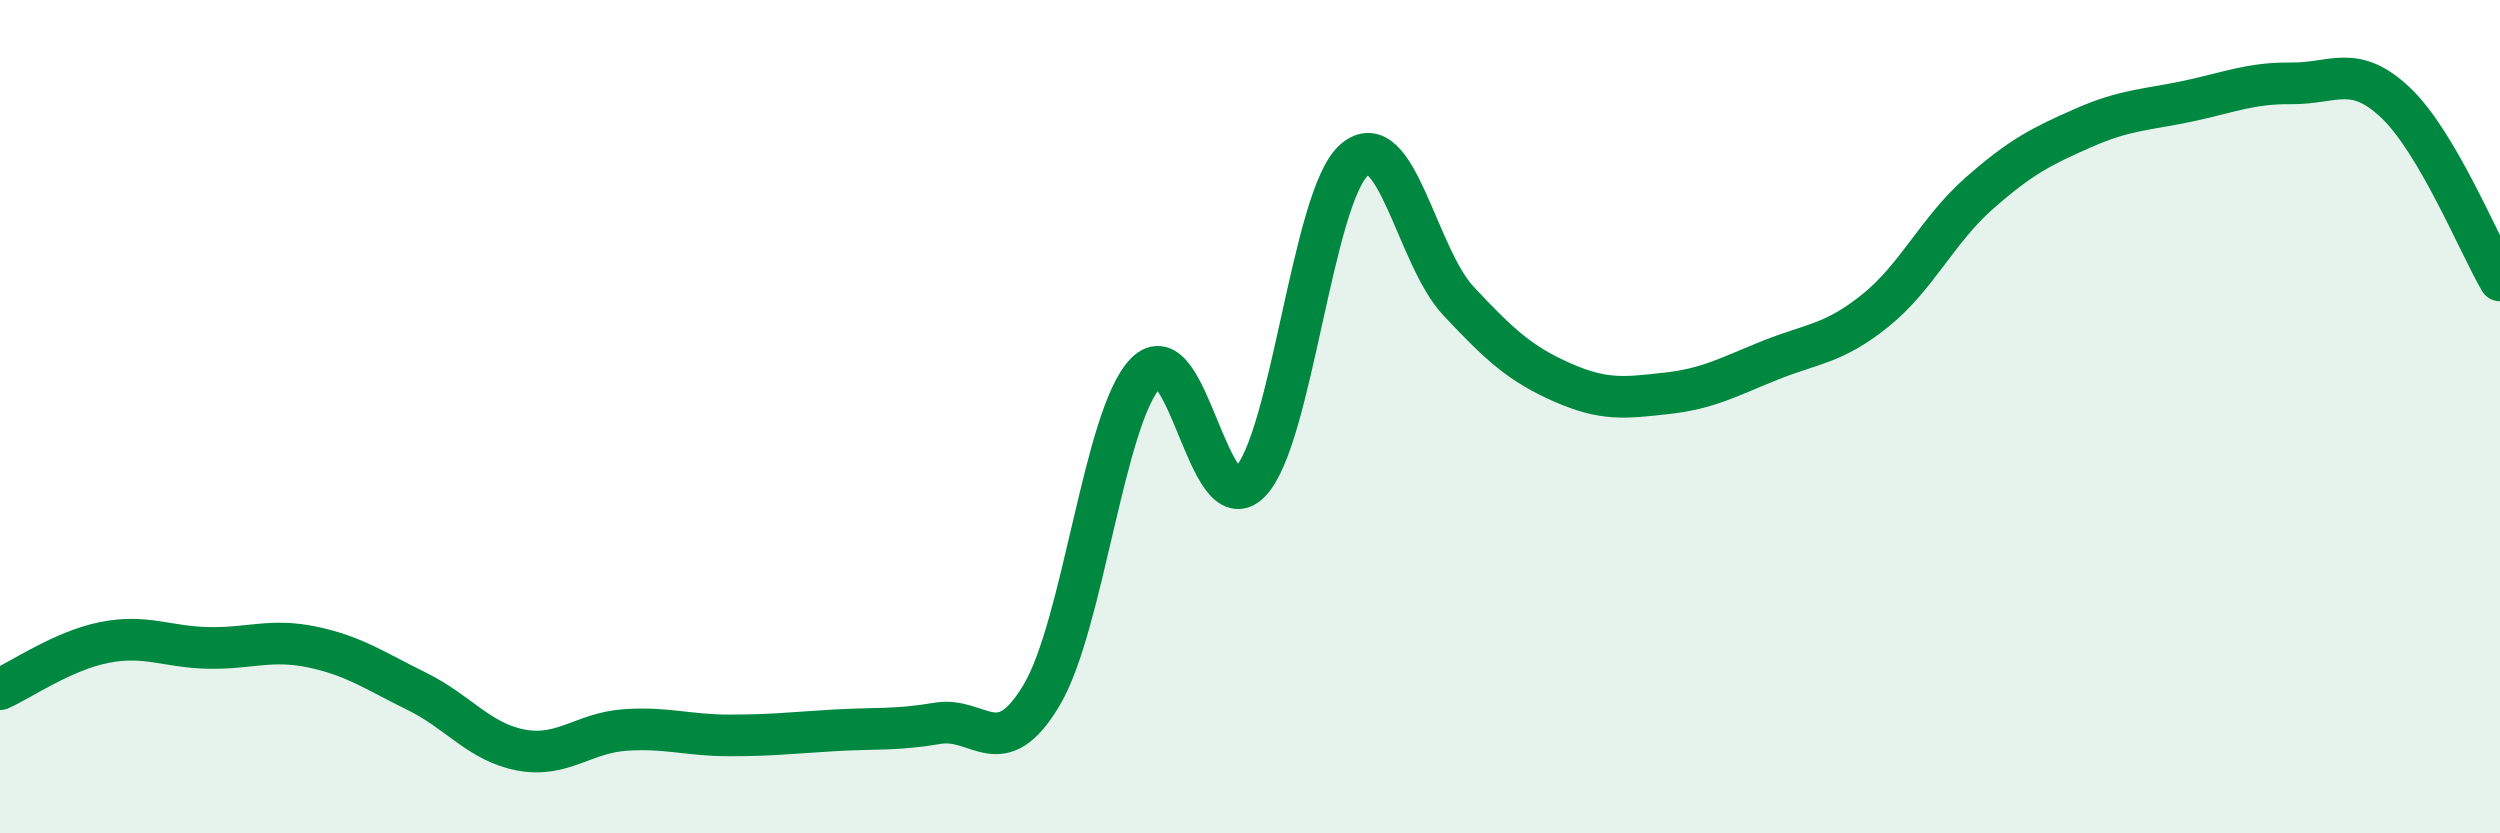
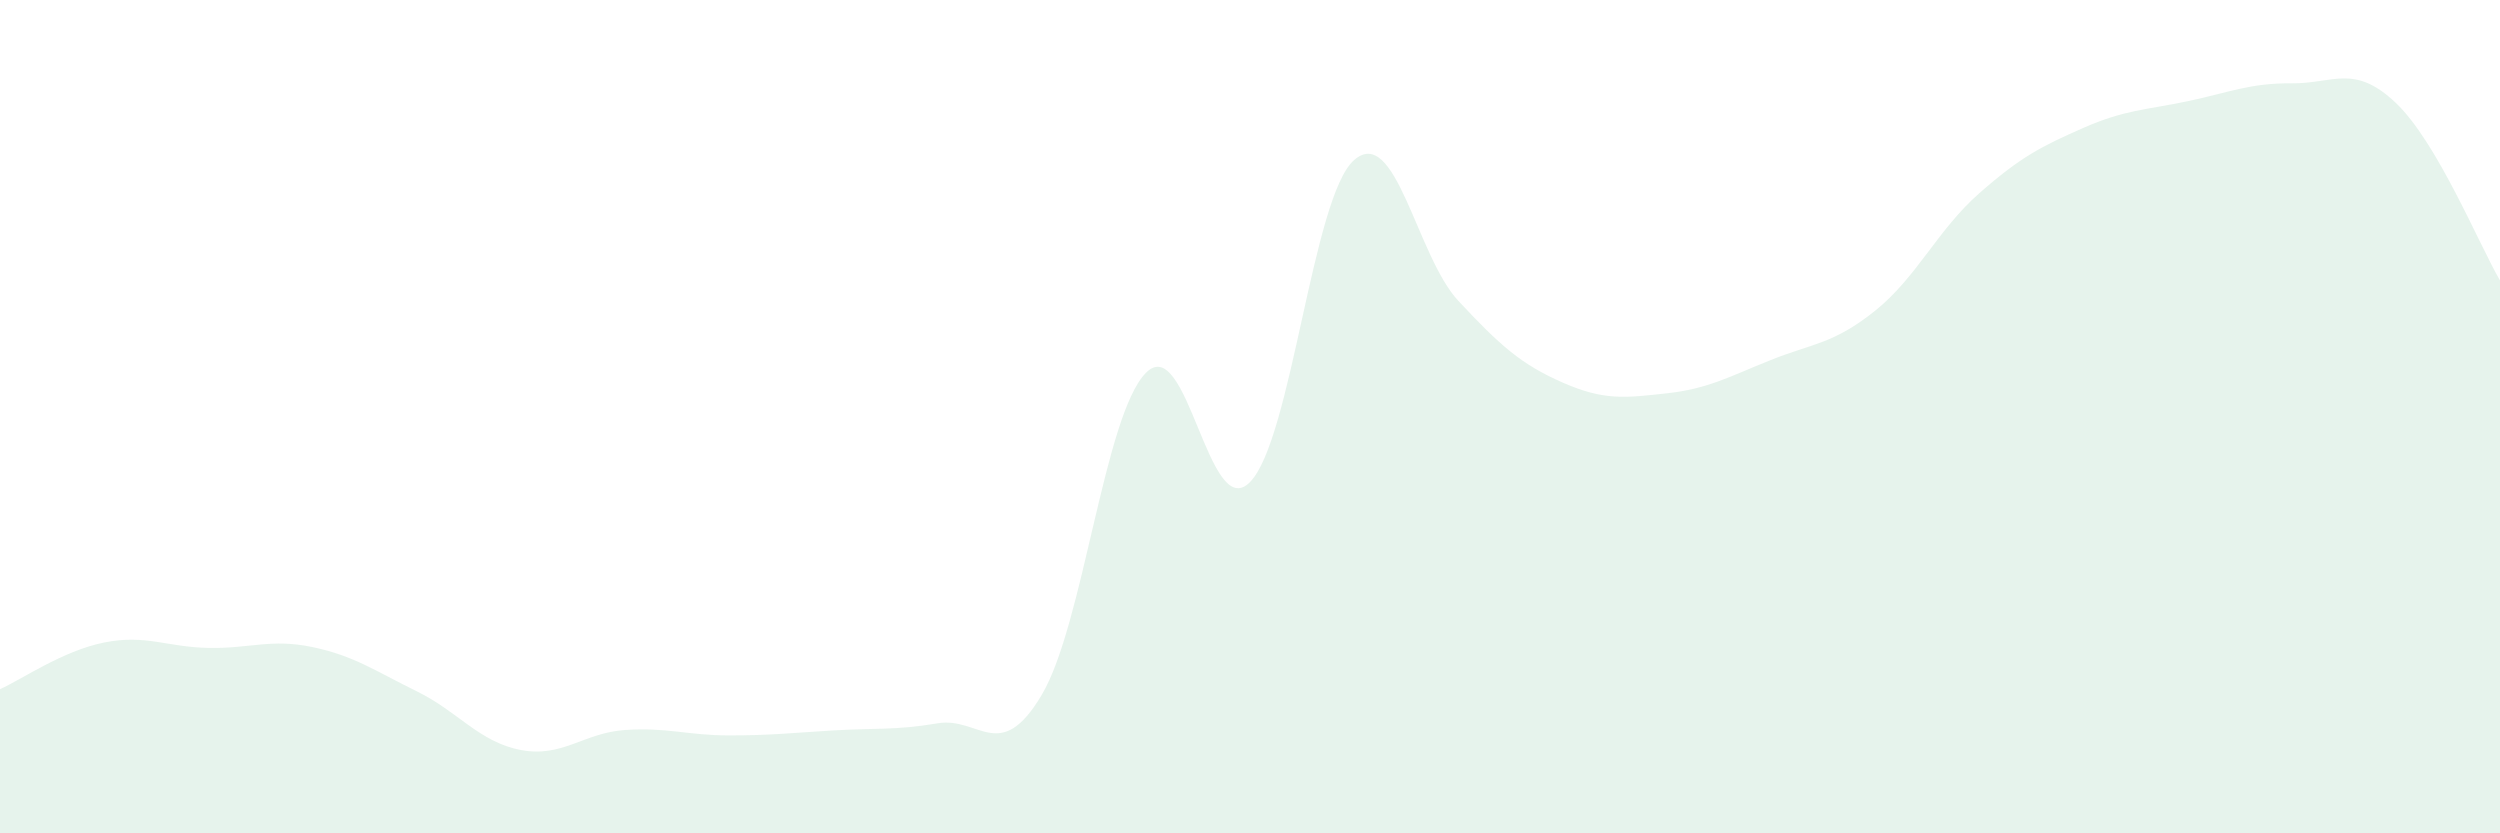
<svg xmlns="http://www.w3.org/2000/svg" width="60" height="20" viewBox="0 0 60 20">
  <path d="M 0,16.54 C 0.5,16.32 1.5,15.62 2.5,15.42 C 3.5,15.22 4,15.53 5,15.55 C 6,15.57 6.5,15.32 7.5,15.53 C 8.5,15.74 9,16.1 10,16.59 C 11,17.08 11.5,17.81 12.5,18 C 13.5,18.19 14,17.59 15,17.52 C 16,17.45 16.5,17.65 17.5,17.65 C 18.5,17.65 19,17.59 20,17.53 C 21,17.47 21.5,17.53 22.5,17.36 C 23.5,17.19 24,18.36 25,16.68 C 26,15 26.5,9.97 27.5,8.95 C 28.5,7.93 29,12.59 30,11.57 C 31,10.55 31.5,4.71 32.5,3.84 C 33.5,2.97 34,6.15 35,7.22 C 36,8.29 36.5,8.74 37.5,9.18 C 38.5,9.62 39,9.55 40,9.44 C 41,9.33 41.5,9.04 42.5,8.64 C 43.5,8.24 44,8.26 45,7.46 C 46,6.66 46.5,5.52 47.5,4.64 C 48.5,3.76 49,3.51 50,3.07 C 51,2.63 51.5,2.64 52.5,2.43 C 53.5,2.22 54,1.99 55,2 C 56,2.01 56.5,1.52 57.5,2.47 C 58.5,3.42 59.5,5.88 60,6.73L60 20L0 20Z" fill="#008740" opacity="0.1" stroke-linecap="round" stroke-linejoin="round" />
-   <path d="M 0,16.54 C 0.5,16.32 1.5,15.62 2.5,15.42 C 3.5,15.22 4,15.53 5,15.55 C 6,15.57 6.5,15.32 7.5,15.53 C 8.5,15.74 9,16.1 10,16.59 C 11,17.08 11.5,17.81 12.5,18 C 13.5,18.19 14,17.59 15,17.52 C 16,17.45 16.5,17.65 17.5,17.65 C 18.5,17.65 19,17.59 20,17.53 C 21,17.47 21.5,17.53 22.5,17.36 C 23.5,17.19 24,18.36 25,16.68 C 26,15 26.5,9.97 27.5,8.95 C 28.5,7.93 29,12.59 30,11.57 C 31,10.55 31.5,4.71 32.5,3.84 C 33.5,2.97 34,6.15 35,7.22 C 36,8.29 36.5,8.74 37.5,9.18 C 38.5,9.62 39,9.55 40,9.44 C 41,9.33 41.5,9.04 42.5,8.64 C 43.5,8.24 44,8.26 45,7.46 C 46,6.66 46.5,5.52 47.5,4.64 C 48.5,3.76 49,3.51 50,3.07 C 51,2.63 51.5,2.64 52.5,2.43 C 53.5,2.22 54,1.99 55,2 C 56,2.01 56.5,1.52 57.5,2.47 C 58.5,3.42 59.5,5.88 60,6.73" stroke="#008740" stroke-width="1" fill="none" stroke-linecap="round" stroke-linejoin="round" />
</svg>